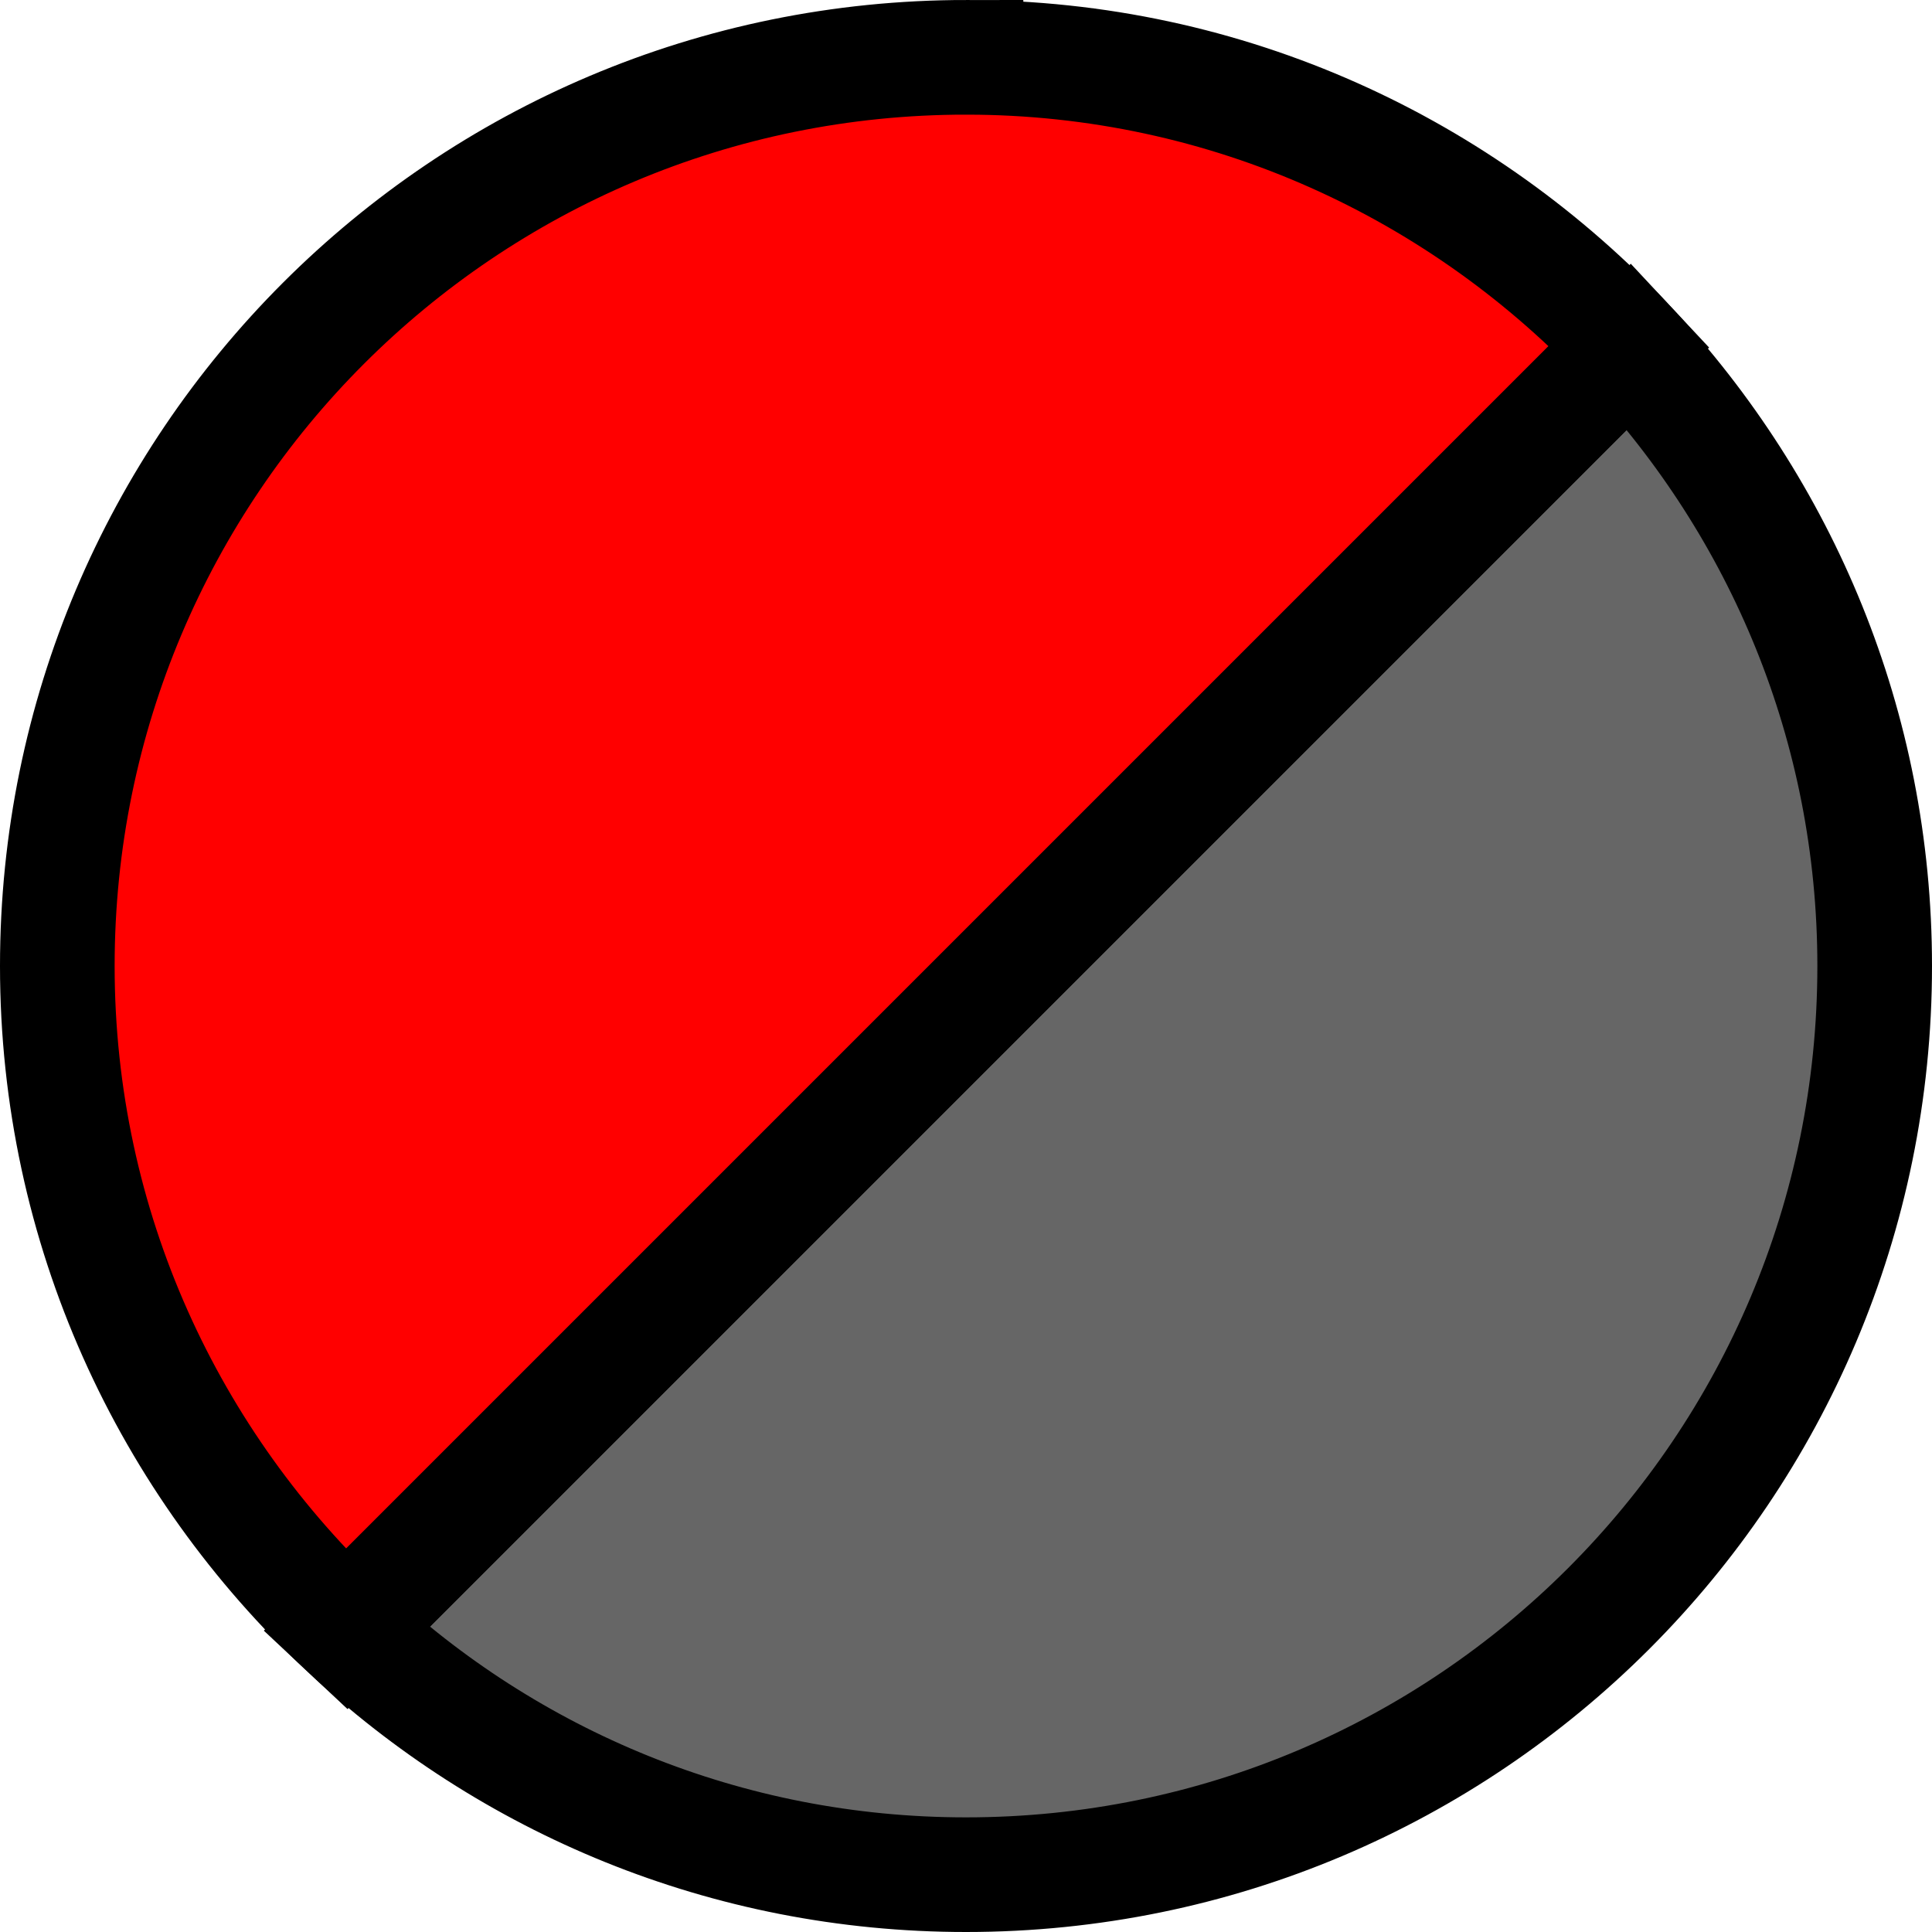
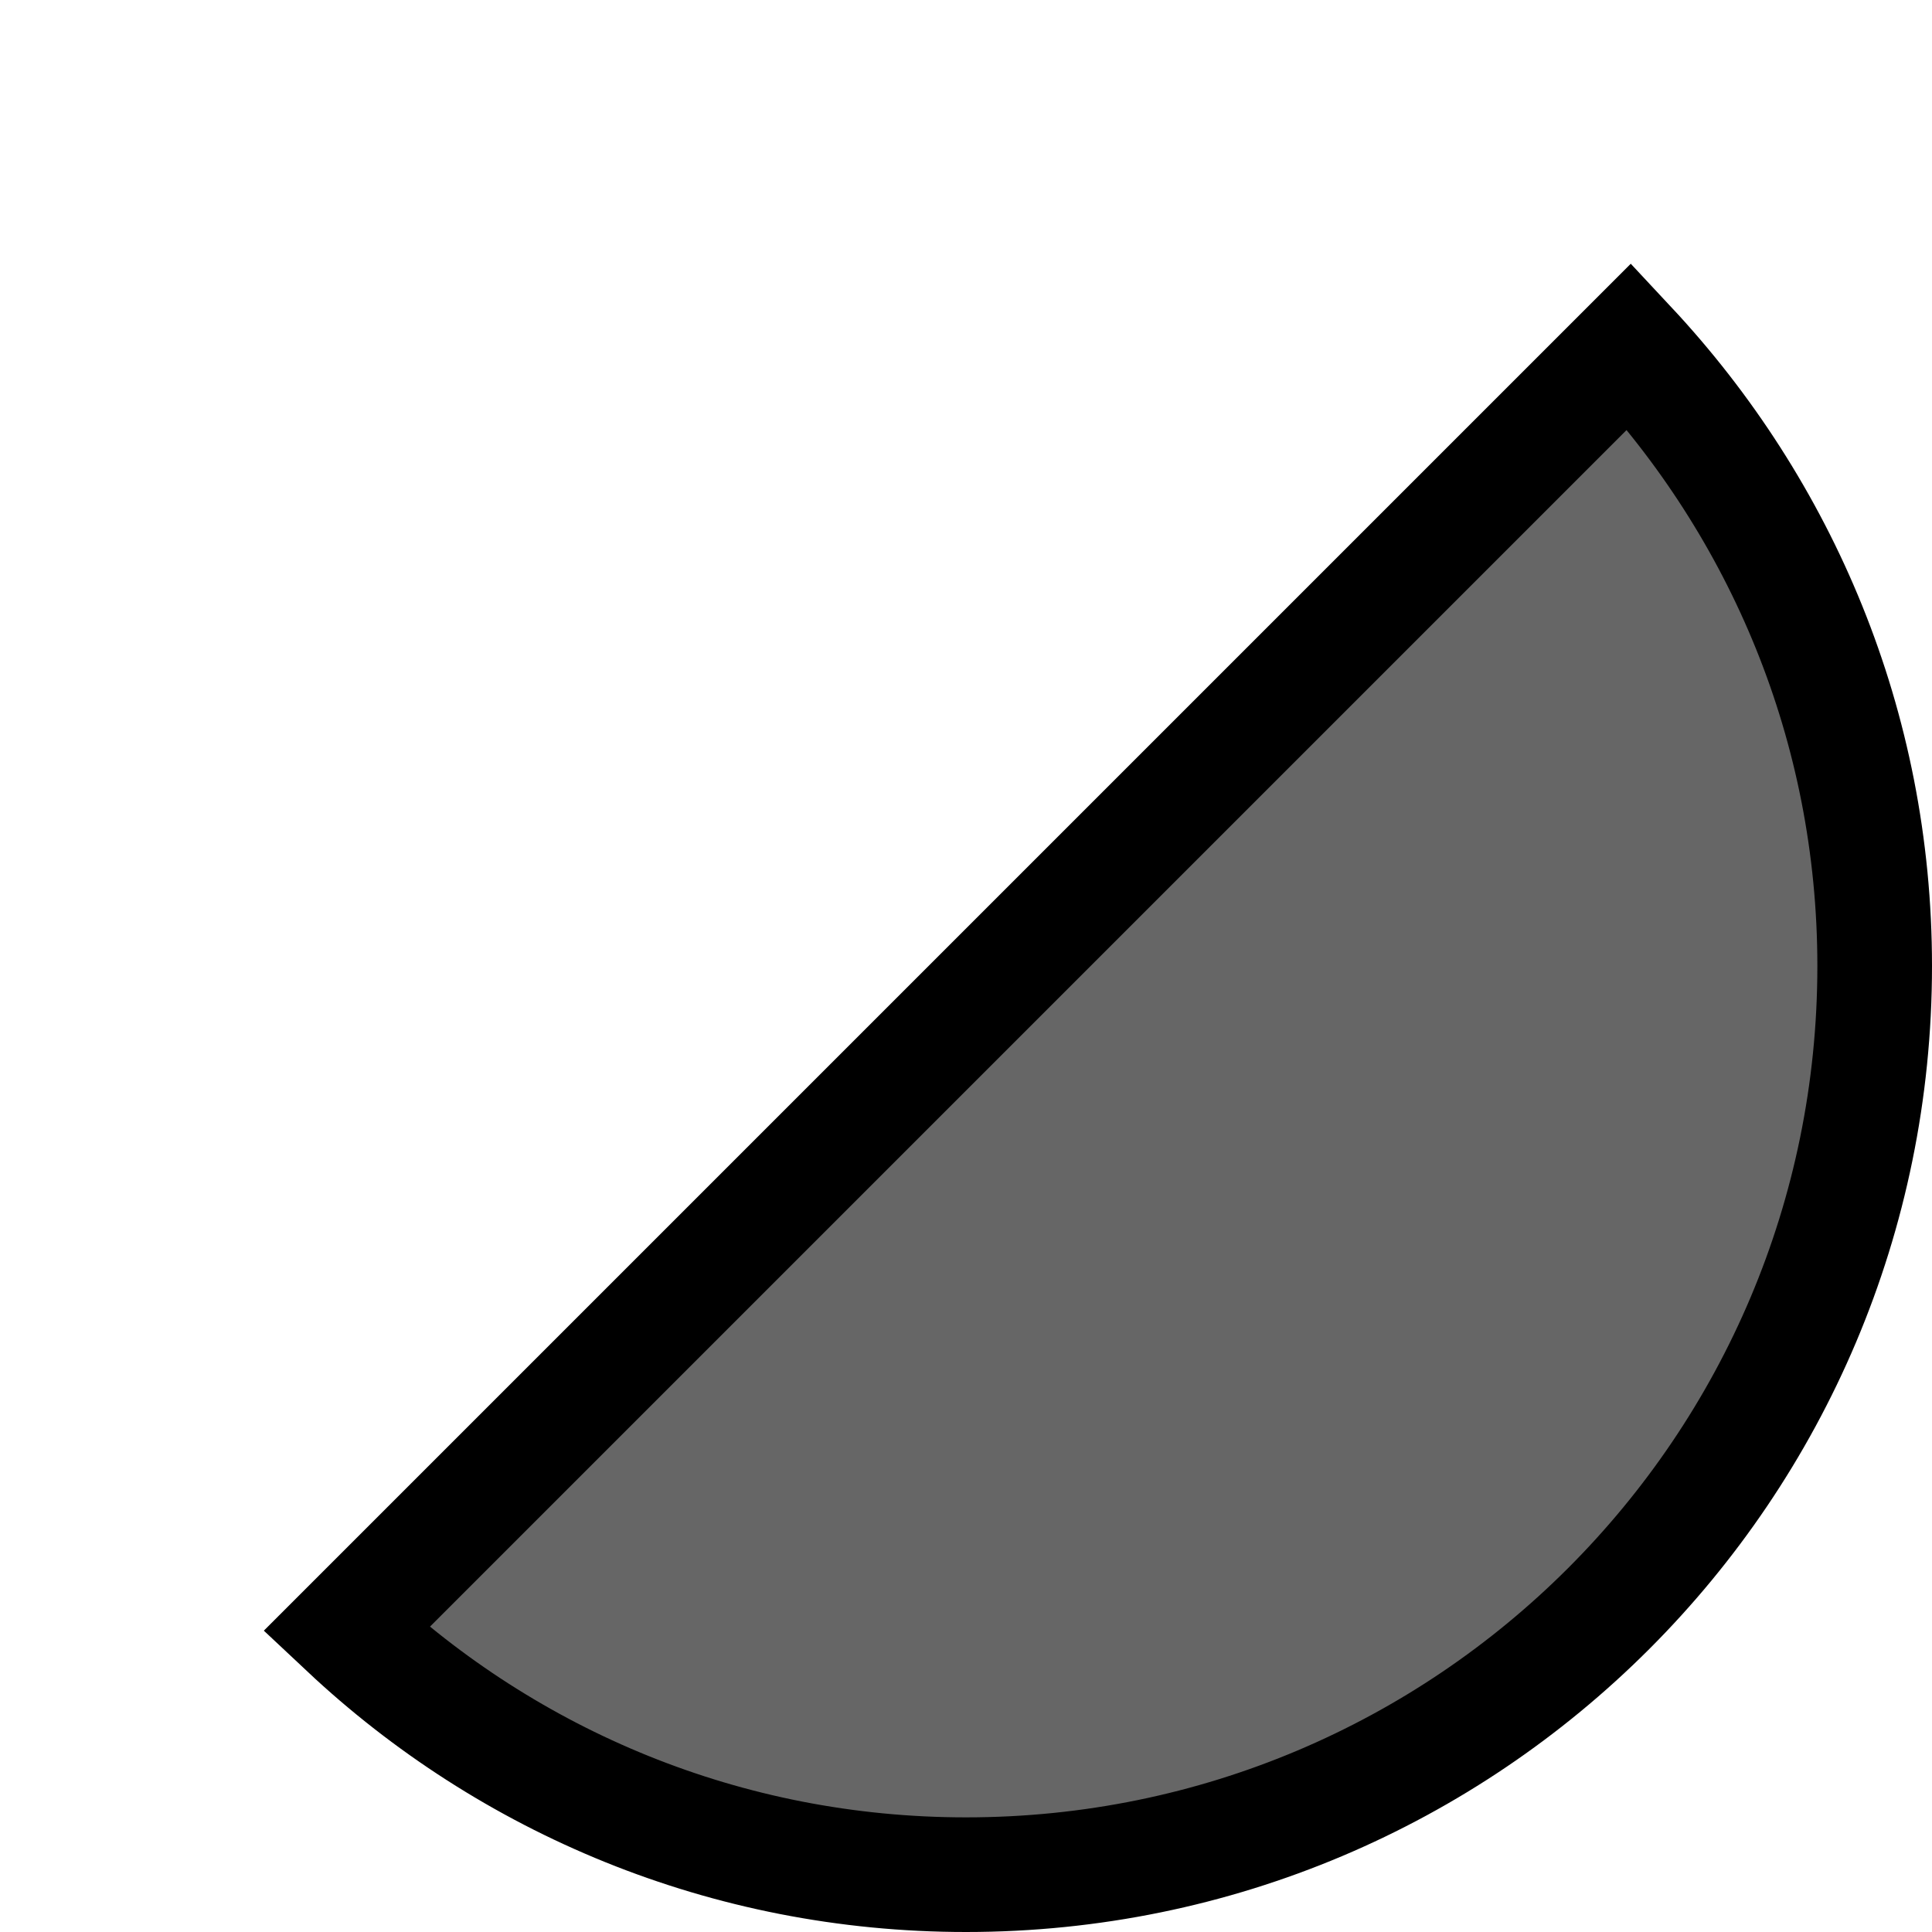
<svg xmlns="http://www.w3.org/2000/svg" viewBox="0 0 25.28 25.28">
  <defs>
    <style>.d{fill:none;stroke:#000;stroke-miterlimit:10;stroke-width:1.5px;}.e{fill:#666;}.f{fill:red;}</style>
  </defs>
  <g id="a" />
  <g id="b">
    <g id="c">
      <g>
        <path class="e" d="M21.32,4.53L4.53,21.32c2.12,1.99,4.97,3.21,8.11,3.21,6.57,0,11.89-5.32,11.89-11.89,0-3.14-1.22-5.98-3.21-8.11" />
        <path class="d" d="M21.32,4.53L4.53,21.32c2.12,1.99,4.97,3.21,8.11,3.21,6.57,0,11.89-5.32,11.89-11.89,0-3.14-1.22-5.98-3.21-8.11Z" />
-         <path class="f" d="M12.64,.75C6.07,.75,.75,6.07,.75,12.64c0,3.43,1.46,6.51,3.78,8.68L21.32,4.53c-2.17-2.32-5.25-3.78-8.68-3.78" />
-         <path class="d" d="M12.64,.75C6.07,.75,.75,6.07,.75,12.64c0,3.43,1.46,6.51,3.78,8.68L21.32,4.53c-2.17-2.32-5.25-3.78-8.68-3.78Z" />
      </g>
    </g>
  </g>
</svg>